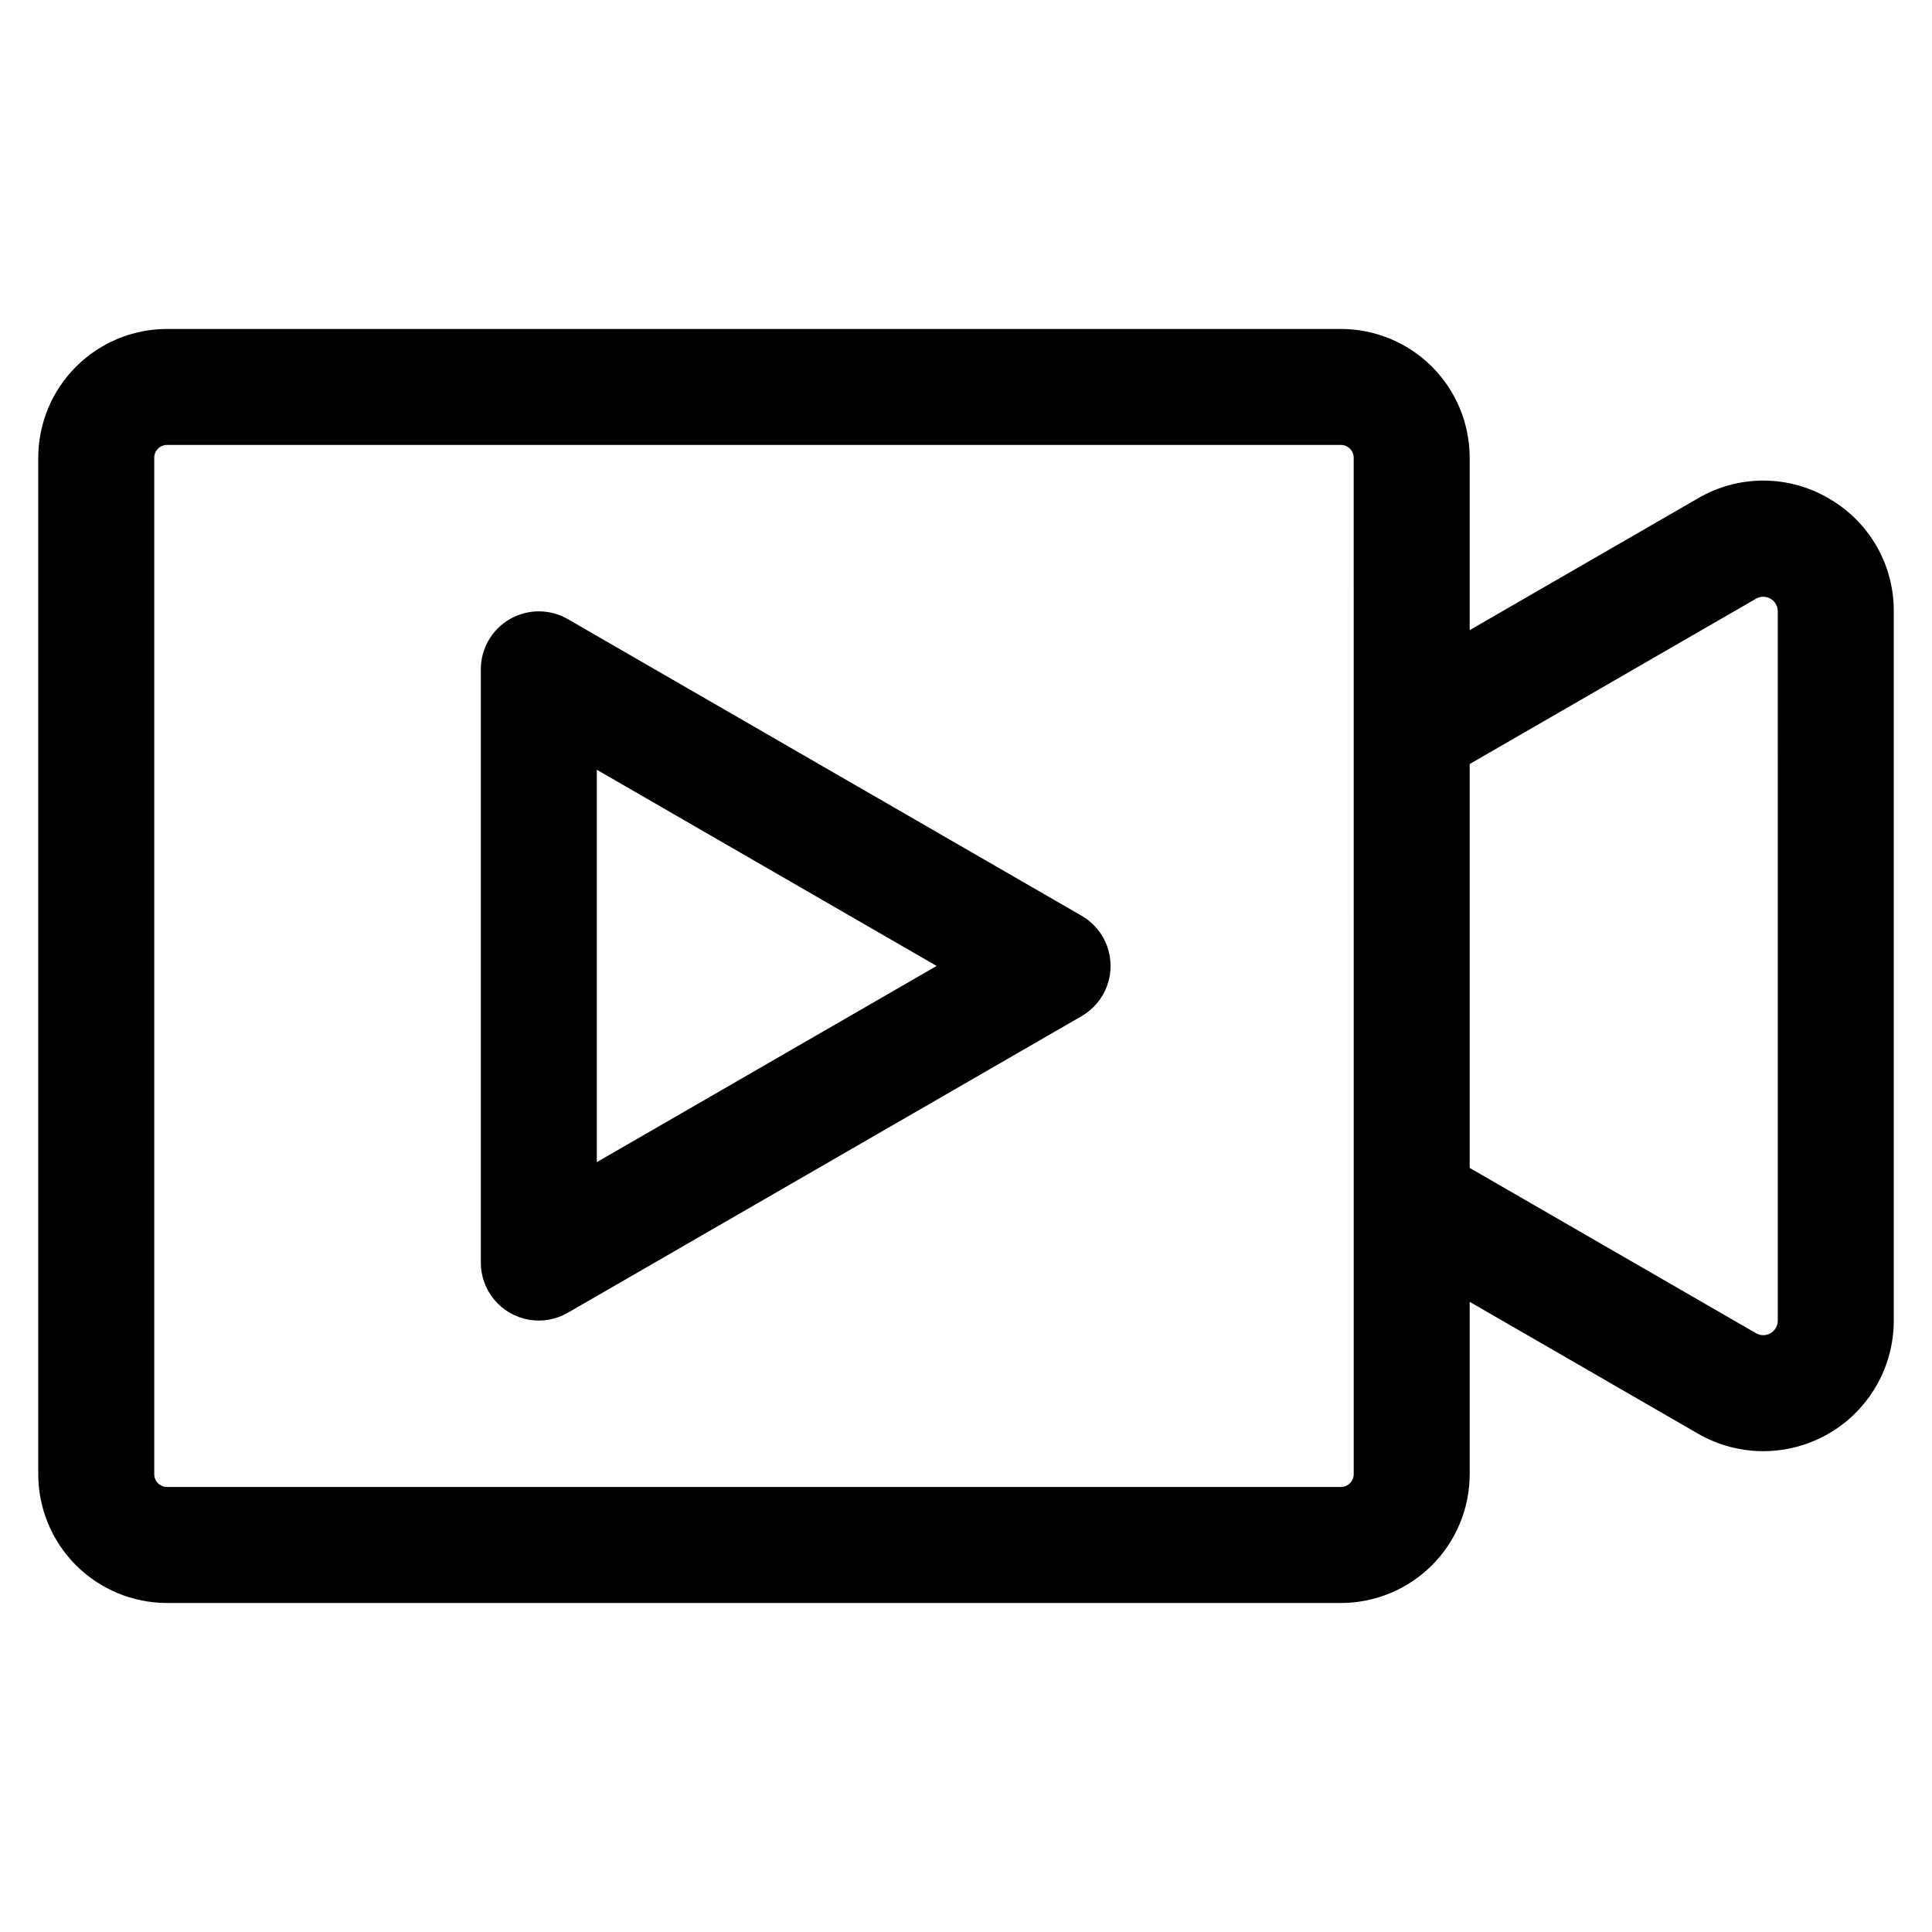
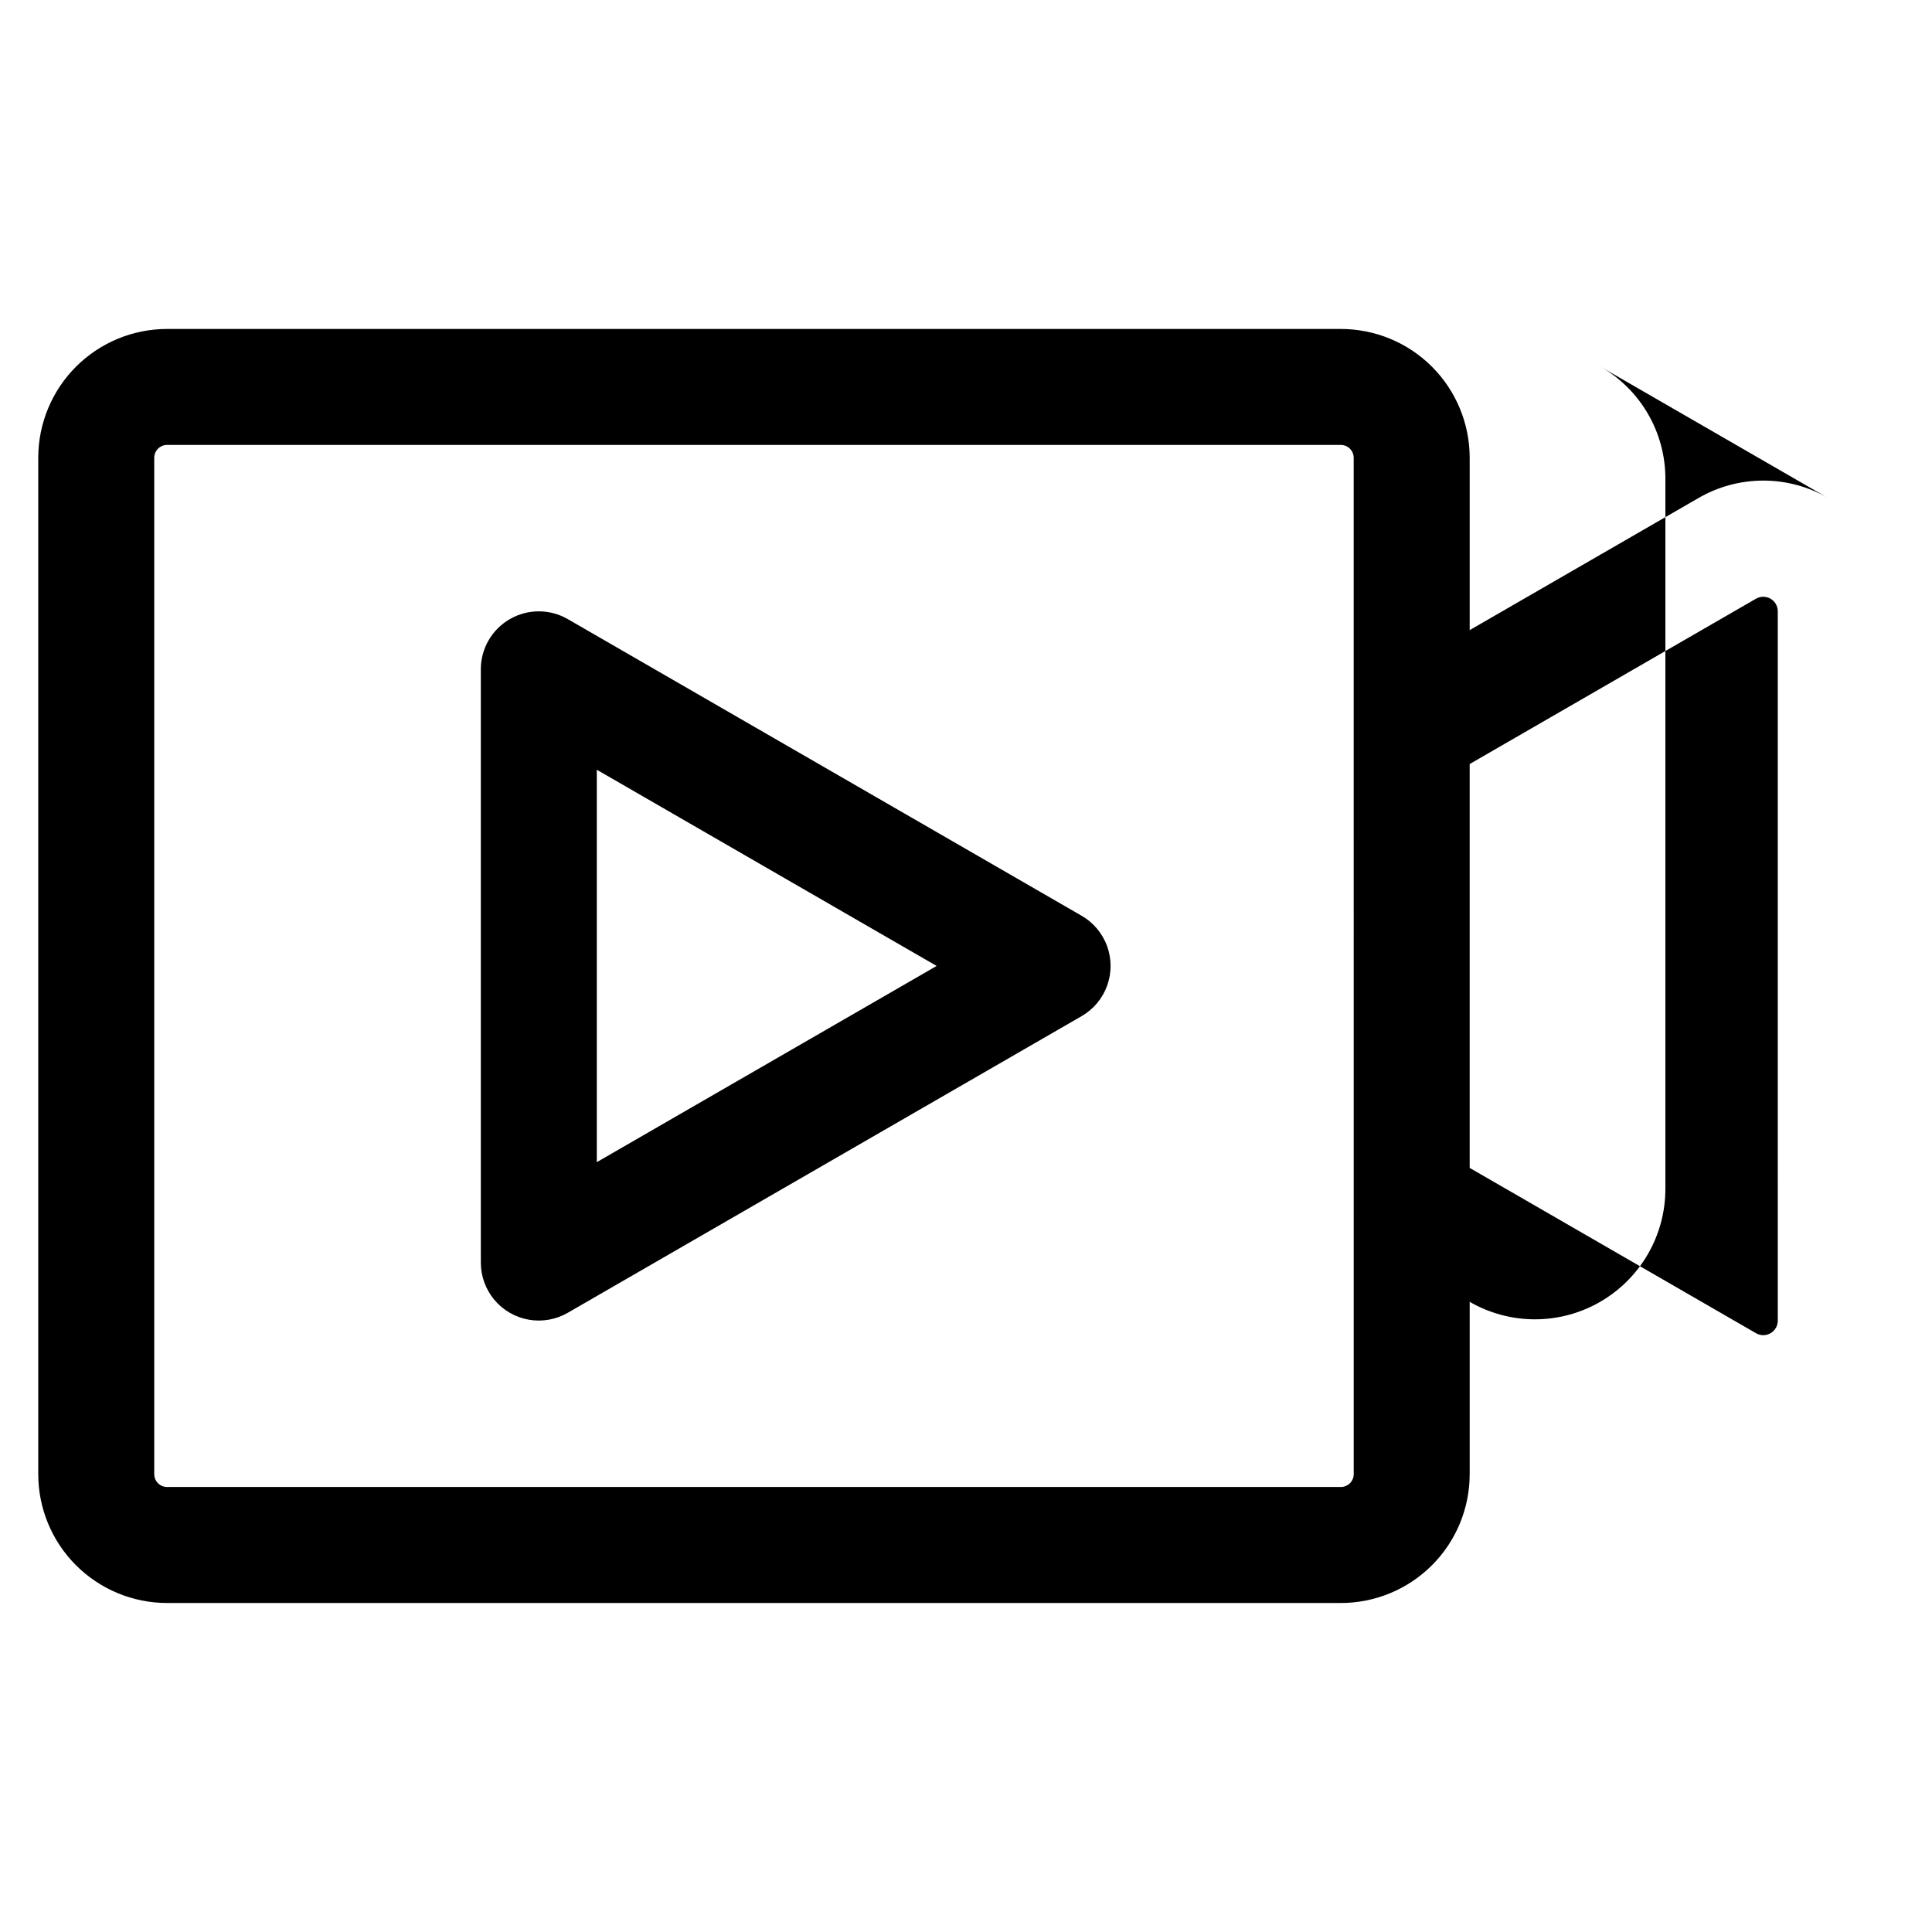
<svg xmlns="http://www.w3.org/2000/svg" fill="#000000" width="800px" height="800px" version="1.1" viewBox="144 144 512 512">
-   <path d="m628.58 276.05c-5.246-3.07-11.215-4.688-17.289-4.688-6.078 0-12.047 1.617-17.289 4.688l-60.52 34.938v-45.711c-0.016-9.039-3.609-17.707-10-24.098-6.394-6.391-15.059-9.988-24.098-10h-311.15c-9.039 0.012-17.703 3.609-24.094 10-6.394 6.391-9.988 15.059-10.004 24.098v269.44c0.016 9.039 3.609 17.703 10.004 24.094 6.391 6.391 15.055 9.988 24.094 10h311.15c9.039-0.012 17.703-3.609 24.098-10 6.391-6.391 9.984-15.055 10-24.094v-45.715l60.52 34.941c10.695 6.176 23.875 6.176 34.574 0 10.695-6.176 17.289-17.59 17.289-29.941v-188c0.035-6.078-1.543-12.055-4.582-17.316-3.039-5.262-7.422-9.621-12.703-12.629zm-125.83 258.66c-0.027 1.844-1.512 3.332-3.356 3.356h-311.16c-1.844-0.023-3.332-1.512-3.359-3.356v-269.44c0.027-1.844 1.516-3.332 3.359-3.359h311.15c1.844 0.027 3.332 1.516 3.359 3.359zm112.38-40.719c0 1.371-0.73 2.641-1.922 3.328-1.188 0.688-2.652 0.688-3.844 0l-75.883-43.812v-107.03l75.879-43.816c1.191-0.684 2.656-0.684 3.844 0.004 1.188 0.684 1.922 1.953 1.922 3.328zm-184.5-107.31-136.16-78.609c-4.754-2.742-10.609-2.742-15.363 0-4.754 2.746-7.684 7.816-7.684 13.305v157.22c0 3.613 1.27 7.109 3.594 9.879 2.32 2.769 5.543 4.629 9.102 5.254 3.559 0.629 7.223-0.02 10.352-1.828l136.16-78.609c3.133-1.805 5.523-4.656 6.762-8.051 1.234-3.394 1.234-7.117 0-10.512-1.238-3.394-3.629-6.246-6.762-8.051zm-128.47 65.301v-103.99l90.059 51.996z" />
+   <path d="m628.58 276.05c-5.246-3.07-11.215-4.688-17.289-4.688-6.078 0-12.047 1.617-17.289 4.688l-60.52 34.938v-45.711c-0.016-9.039-3.609-17.707-10-24.098-6.394-6.391-15.059-9.988-24.098-10h-311.15c-9.039 0.012-17.703 3.609-24.094 10-6.394 6.391-9.988 15.059-10.004 24.098v269.44c0.016 9.039 3.609 17.703 10.004 24.094 6.391 6.391 15.055 9.988 24.094 10h311.15c9.039-0.012 17.703-3.609 24.098-10 6.391-6.391 9.984-15.055 10-24.094v-45.715c10.695 6.176 23.875 6.176 34.574 0 10.695-6.176 17.289-17.59 17.289-29.941v-188c0.035-6.078-1.543-12.055-4.582-17.316-3.039-5.262-7.422-9.621-12.703-12.629zm-125.83 258.66c-0.027 1.844-1.512 3.332-3.356 3.356h-311.16c-1.844-0.023-3.332-1.512-3.359-3.356v-269.44c0.027-1.844 1.516-3.332 3.359-3.359h311.15c1.844 0.027 3.332 1.516 3.359 3.359zm112.38-40.719c0 1.371-0.73 2.641-1.922 3.328-1.188 0.688-2.652 0.688-3.844 0l-75.883-43.812v-107.03l75.879-43.816c1.191-0.684 2.656-0.684 3.844 0.004 1.188 0.684 1.922 1.953 1.922 3.328zm-184.5-107.31-136.16-78.609c-4.754-2.742-10.609-2.742-15.363 0-4.754 2.746-7.684 7.816-7.684 13.305v157.22c0 3.613 1.27 7.109 3.594 9.879 2.32 2.769 5.543 4.629 9.102 5.254 3.559 0.629 7.223-0.02 10.352-1.828l136.16-78.609c3.133-1.805 5.523-4.656 6.762-8.051 1.234-3.394 1.234-7.117 0-10.512-1.238-3.394-3.629-6.246-6.762-8.051zm-128.47 65.301v-103.99l90.059 51.996z" />
</svg>